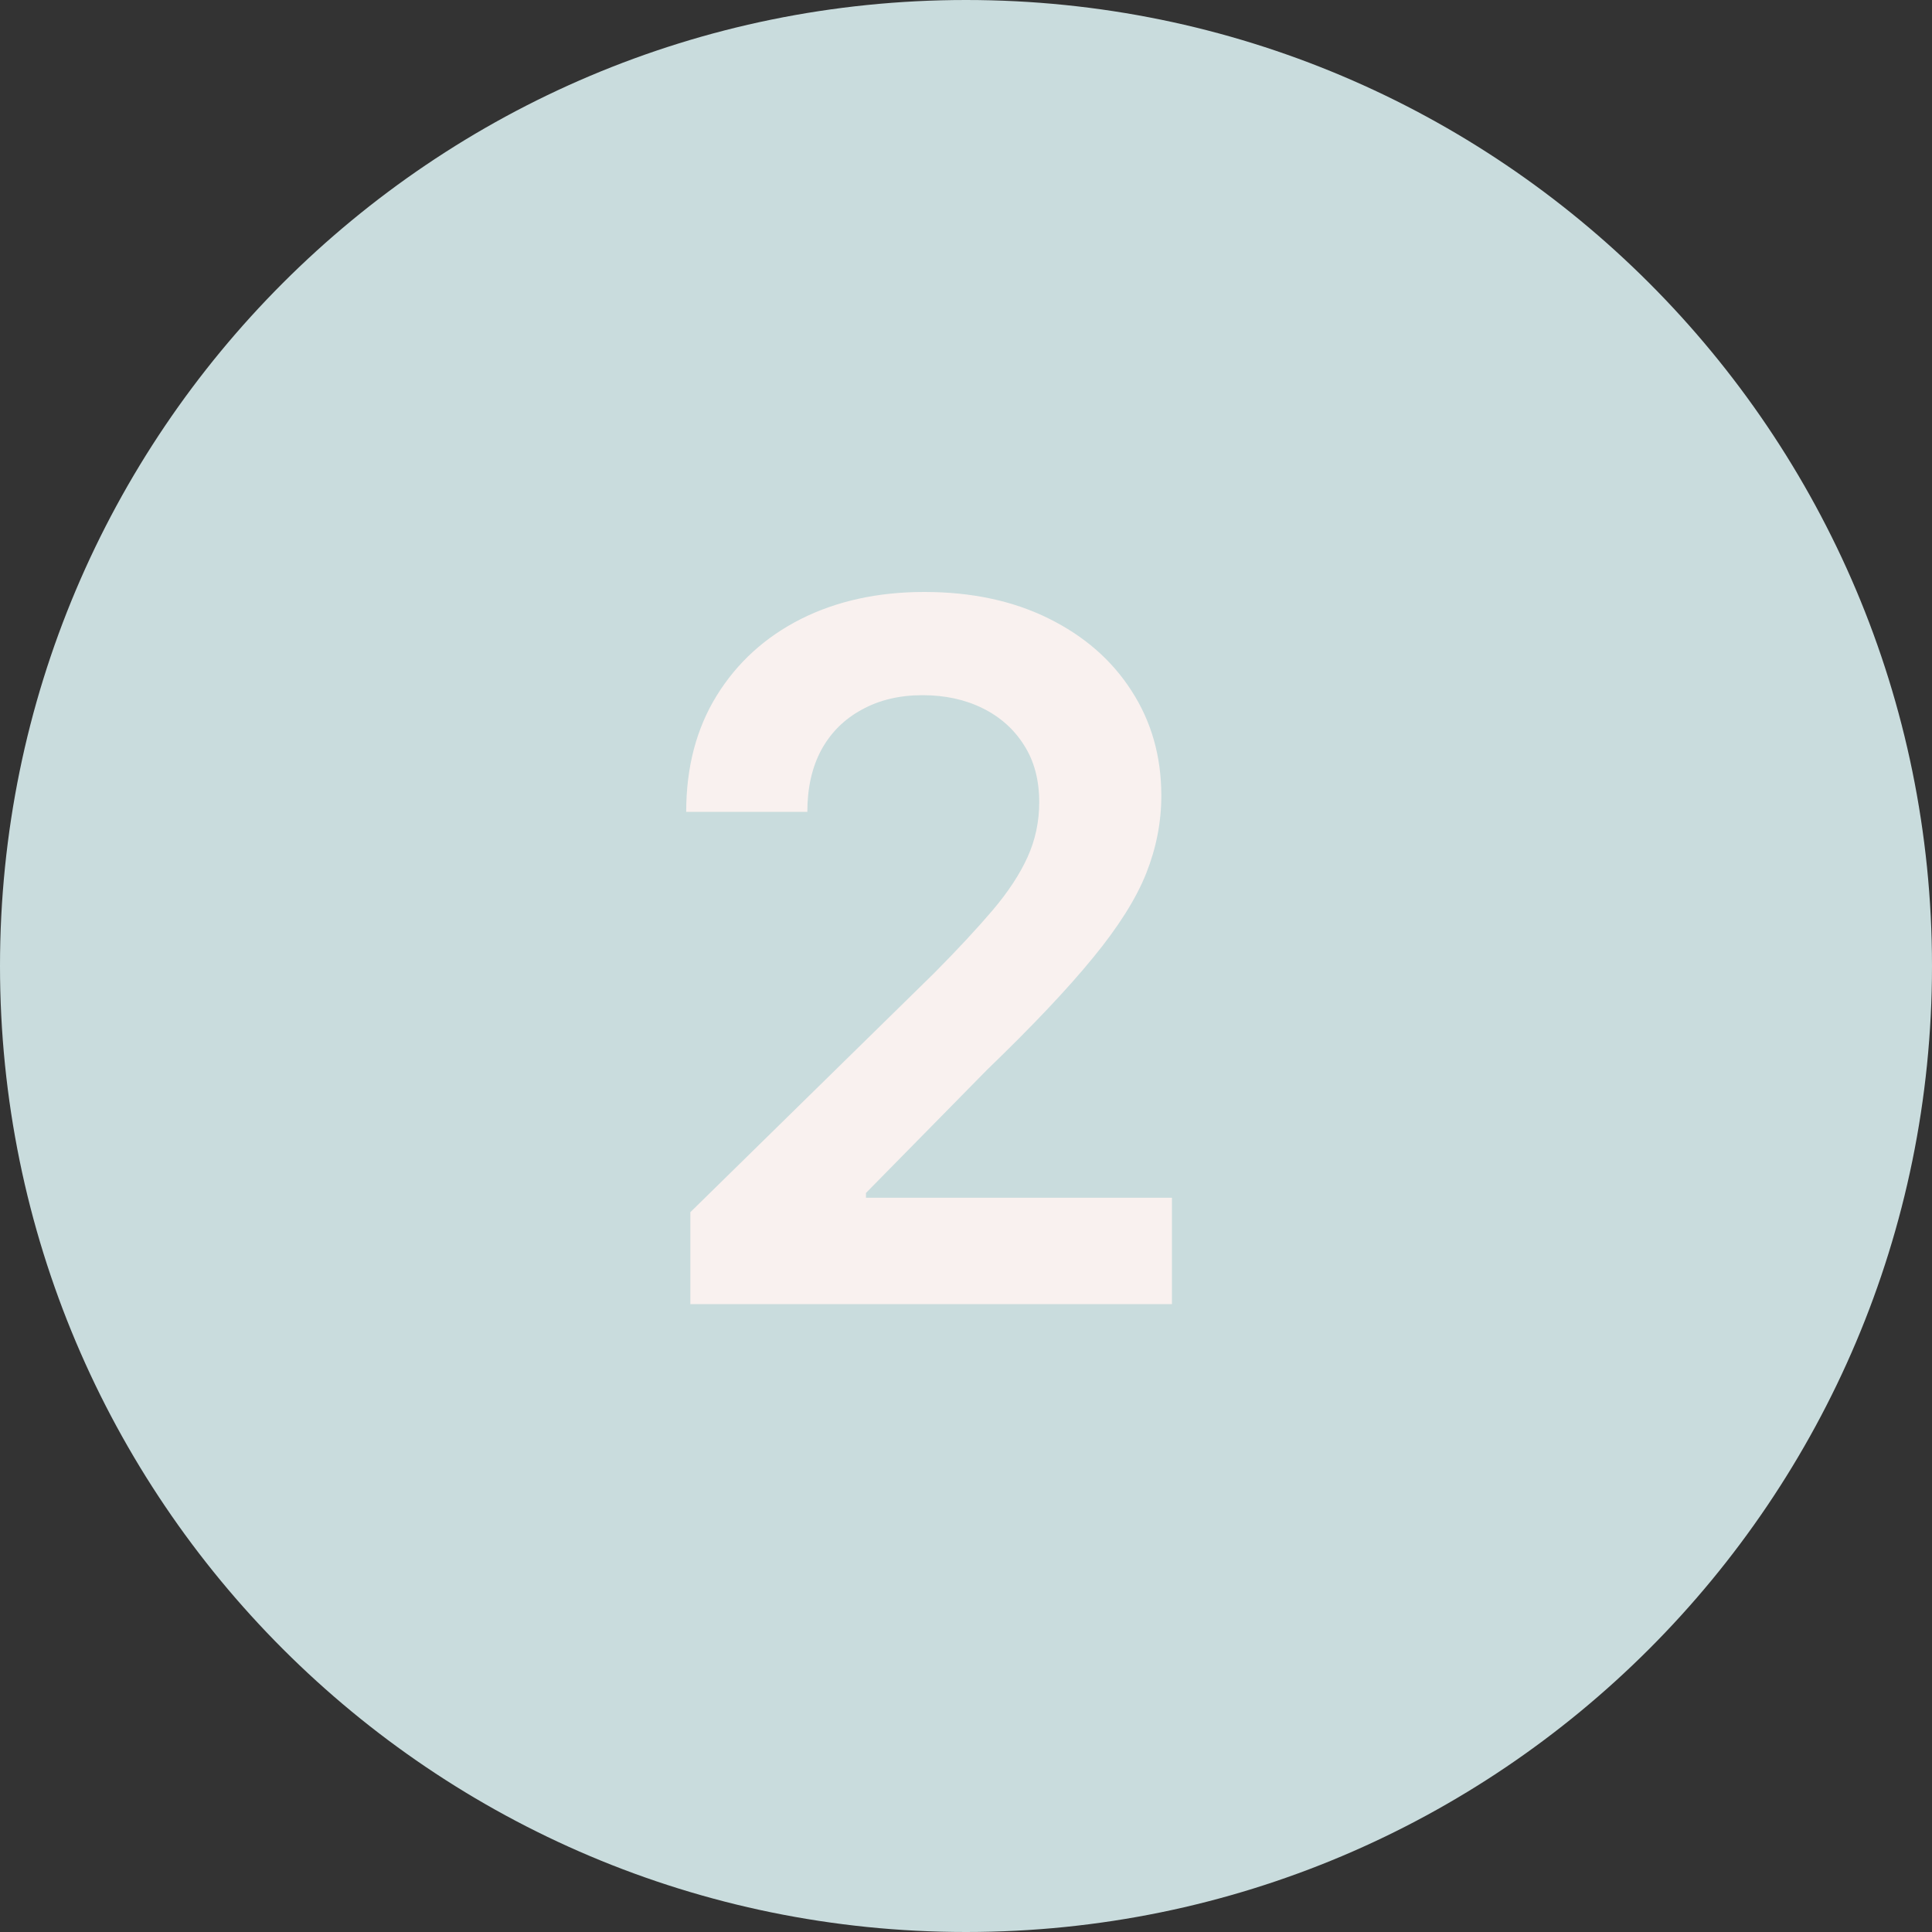
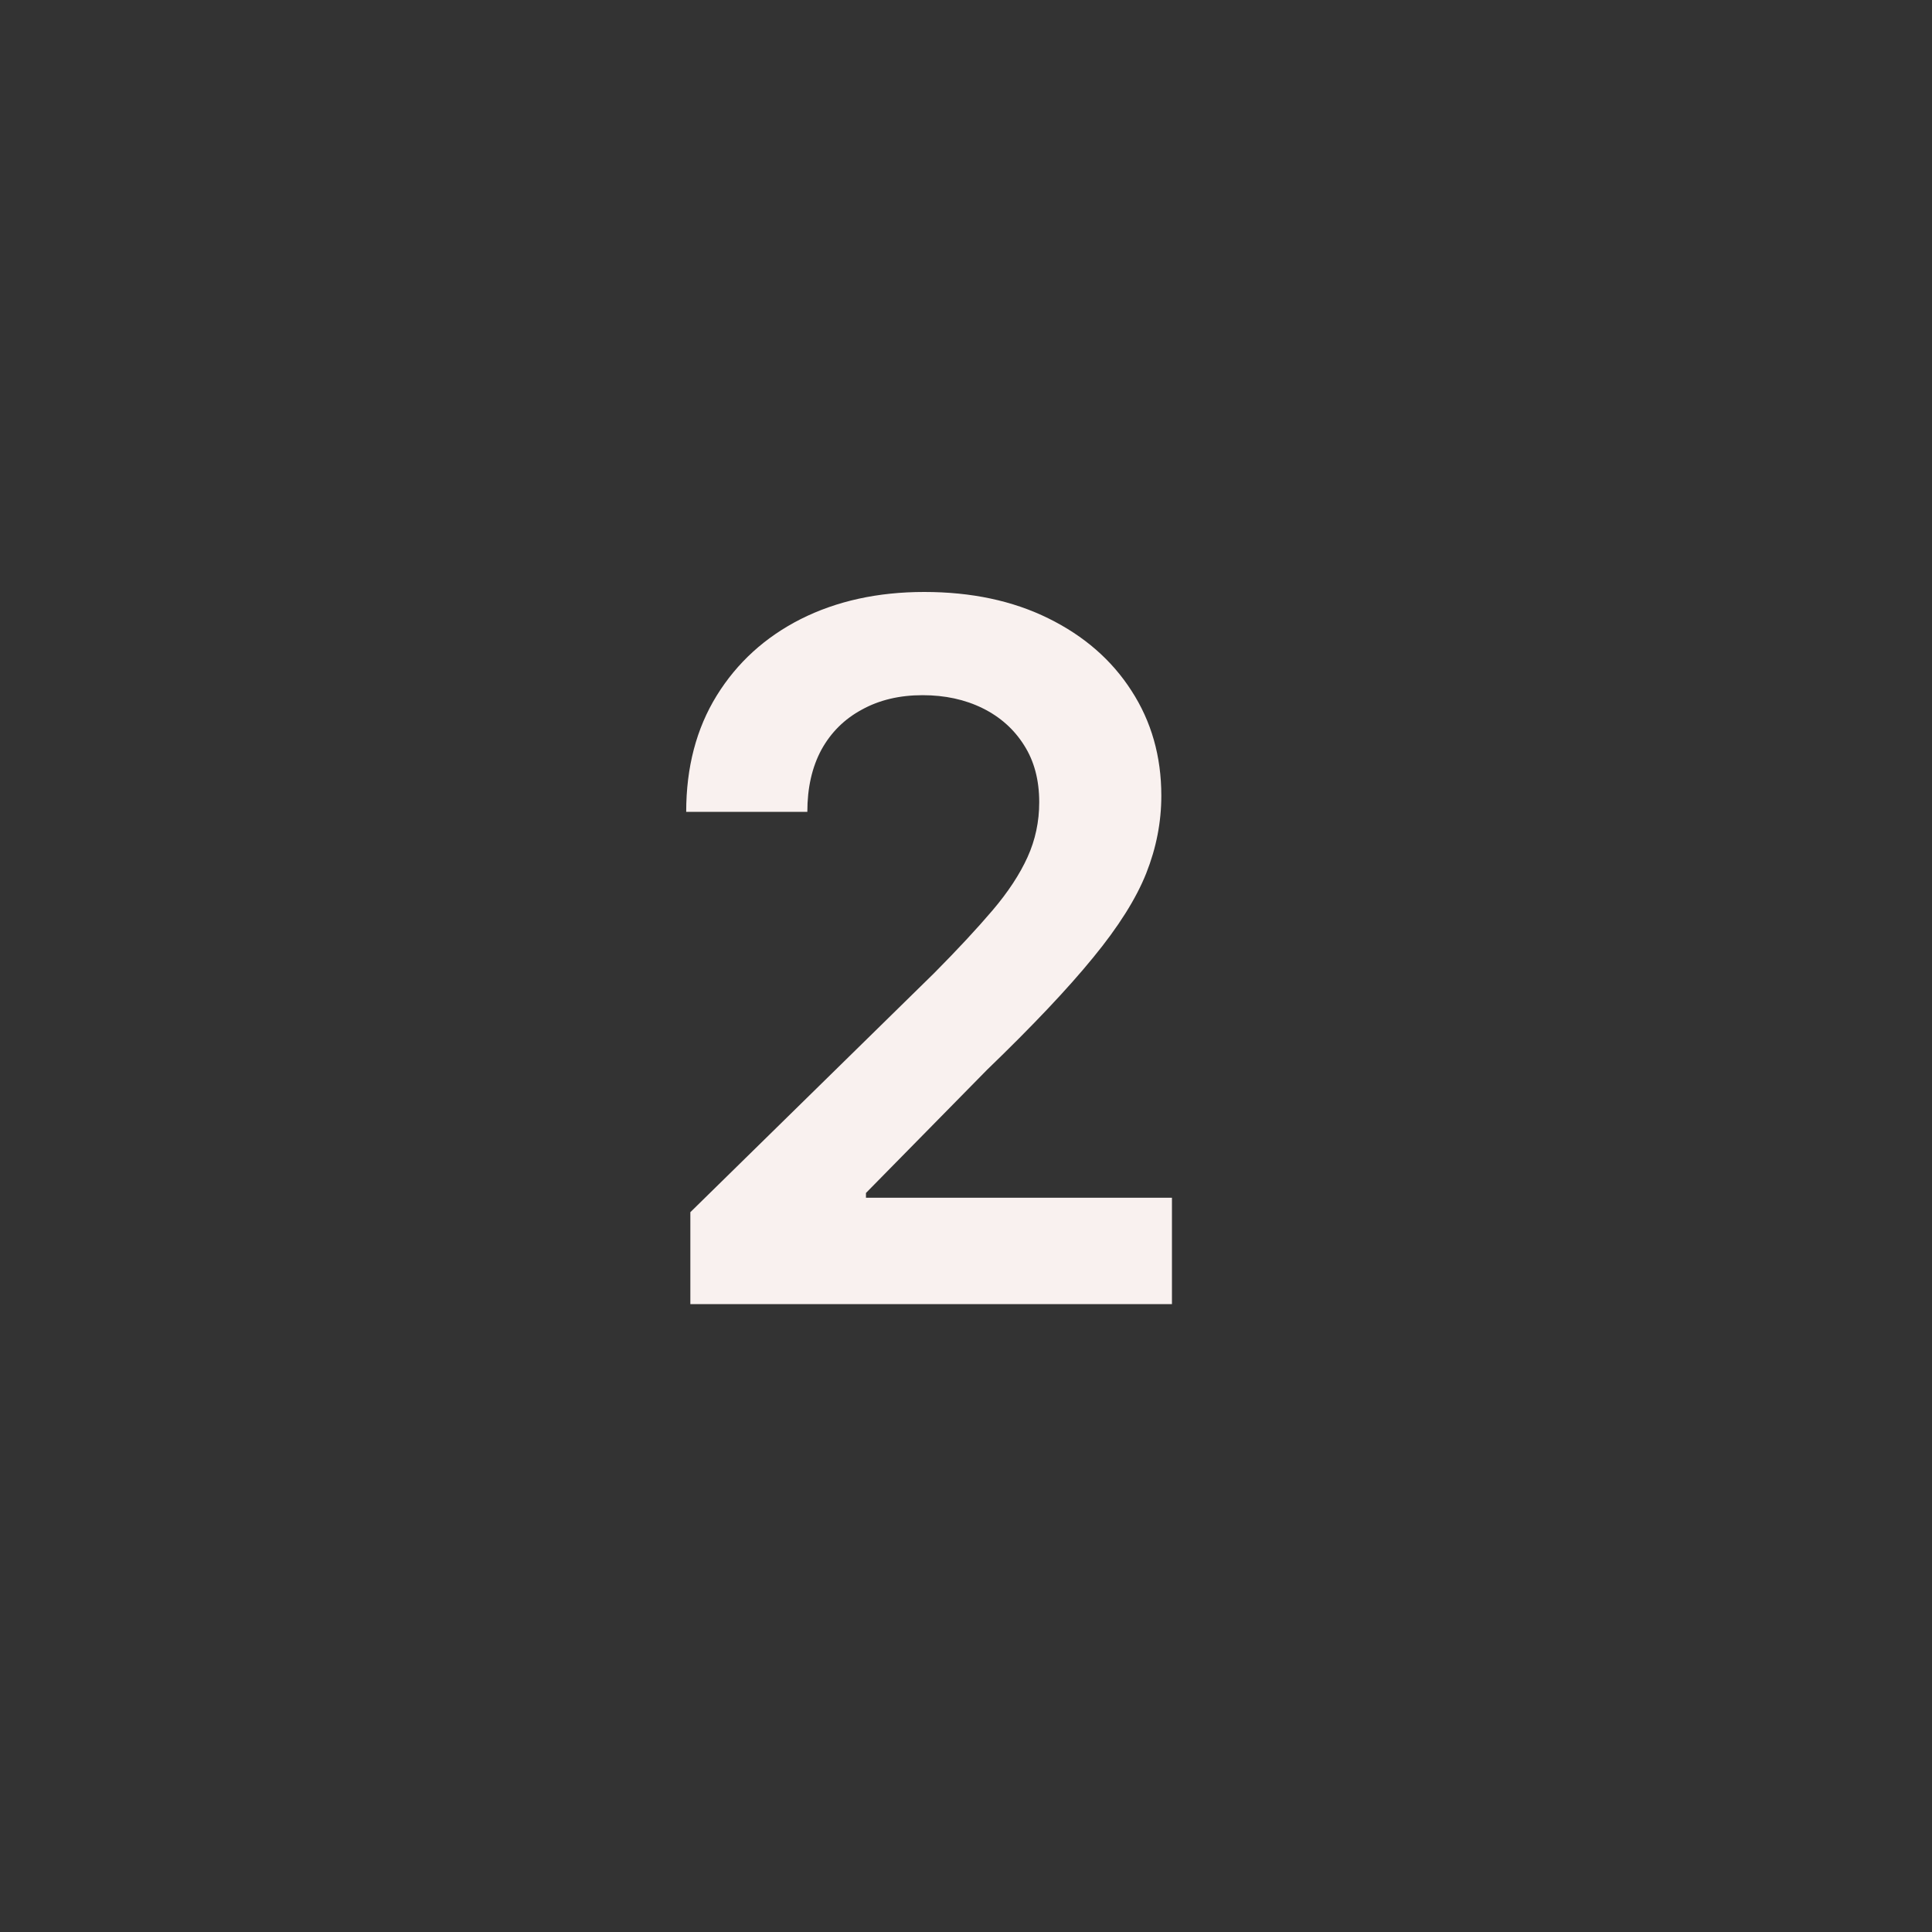
<svg xmlns="http://www.w3.org/2000/svg" width="40" height="40" viewBox="0 0 40 40" fill="none">
  <rect x="0" y="0" width="40" height="40" fill="#333333" stroke="none" />
-   <path d="M40 20C40 31.046 31.046 40 20 40C8.954 40 0 31.046 0 20C0 8.954 8.954 0 20 0C31.046 0 40 8.954 40 20Z" fill="#C9DCDD" />
  <path d="M14.293 27V25.097L19.342 20.146C19.825 19.659 20.228 19.225 20.55 18.847C20.872 18.468 21.113 18.101 21.274 17.746C21.435 17.391 21.516 17.012 21.516 16.609C21.516 16.15 21.412 15.757 21.203 15.43C20.995 15.099 20.708 14.843 20.344 14.663C19.979 14.483 19.565 14.393 19.101 14.393C18.623 14.393 18.204 14.493 17.844 14.692C17.484 14.886 17.204 15.163 17.006 15.523C16.812 15.883 16.715 16.311 16.715 16.808H14.207C14.207 15.885 14.418 15.082 14.839 14.401C15.261 13.719 15.841 13.191 16.579 12.817C17.323 12.443 18.175 12.256 19.136 12.256C20.112 12.256 20.969 12.438 21.707 12.803C22.446 13.167 23.019 13.667 23.426 14.301C23.838 14.936 24.044 15.66 24.044 16.474C24.044 17.019 23.94 17.554 23.732 18.079C23.523 18.605 23.156 19.188 22.631 19.827C22.11 20.466 21.378 21.24 20.436 22.149L17.929 24.699V24.798H24.264V27H14.293Z" fill="#F9F1EF" />
</svg>